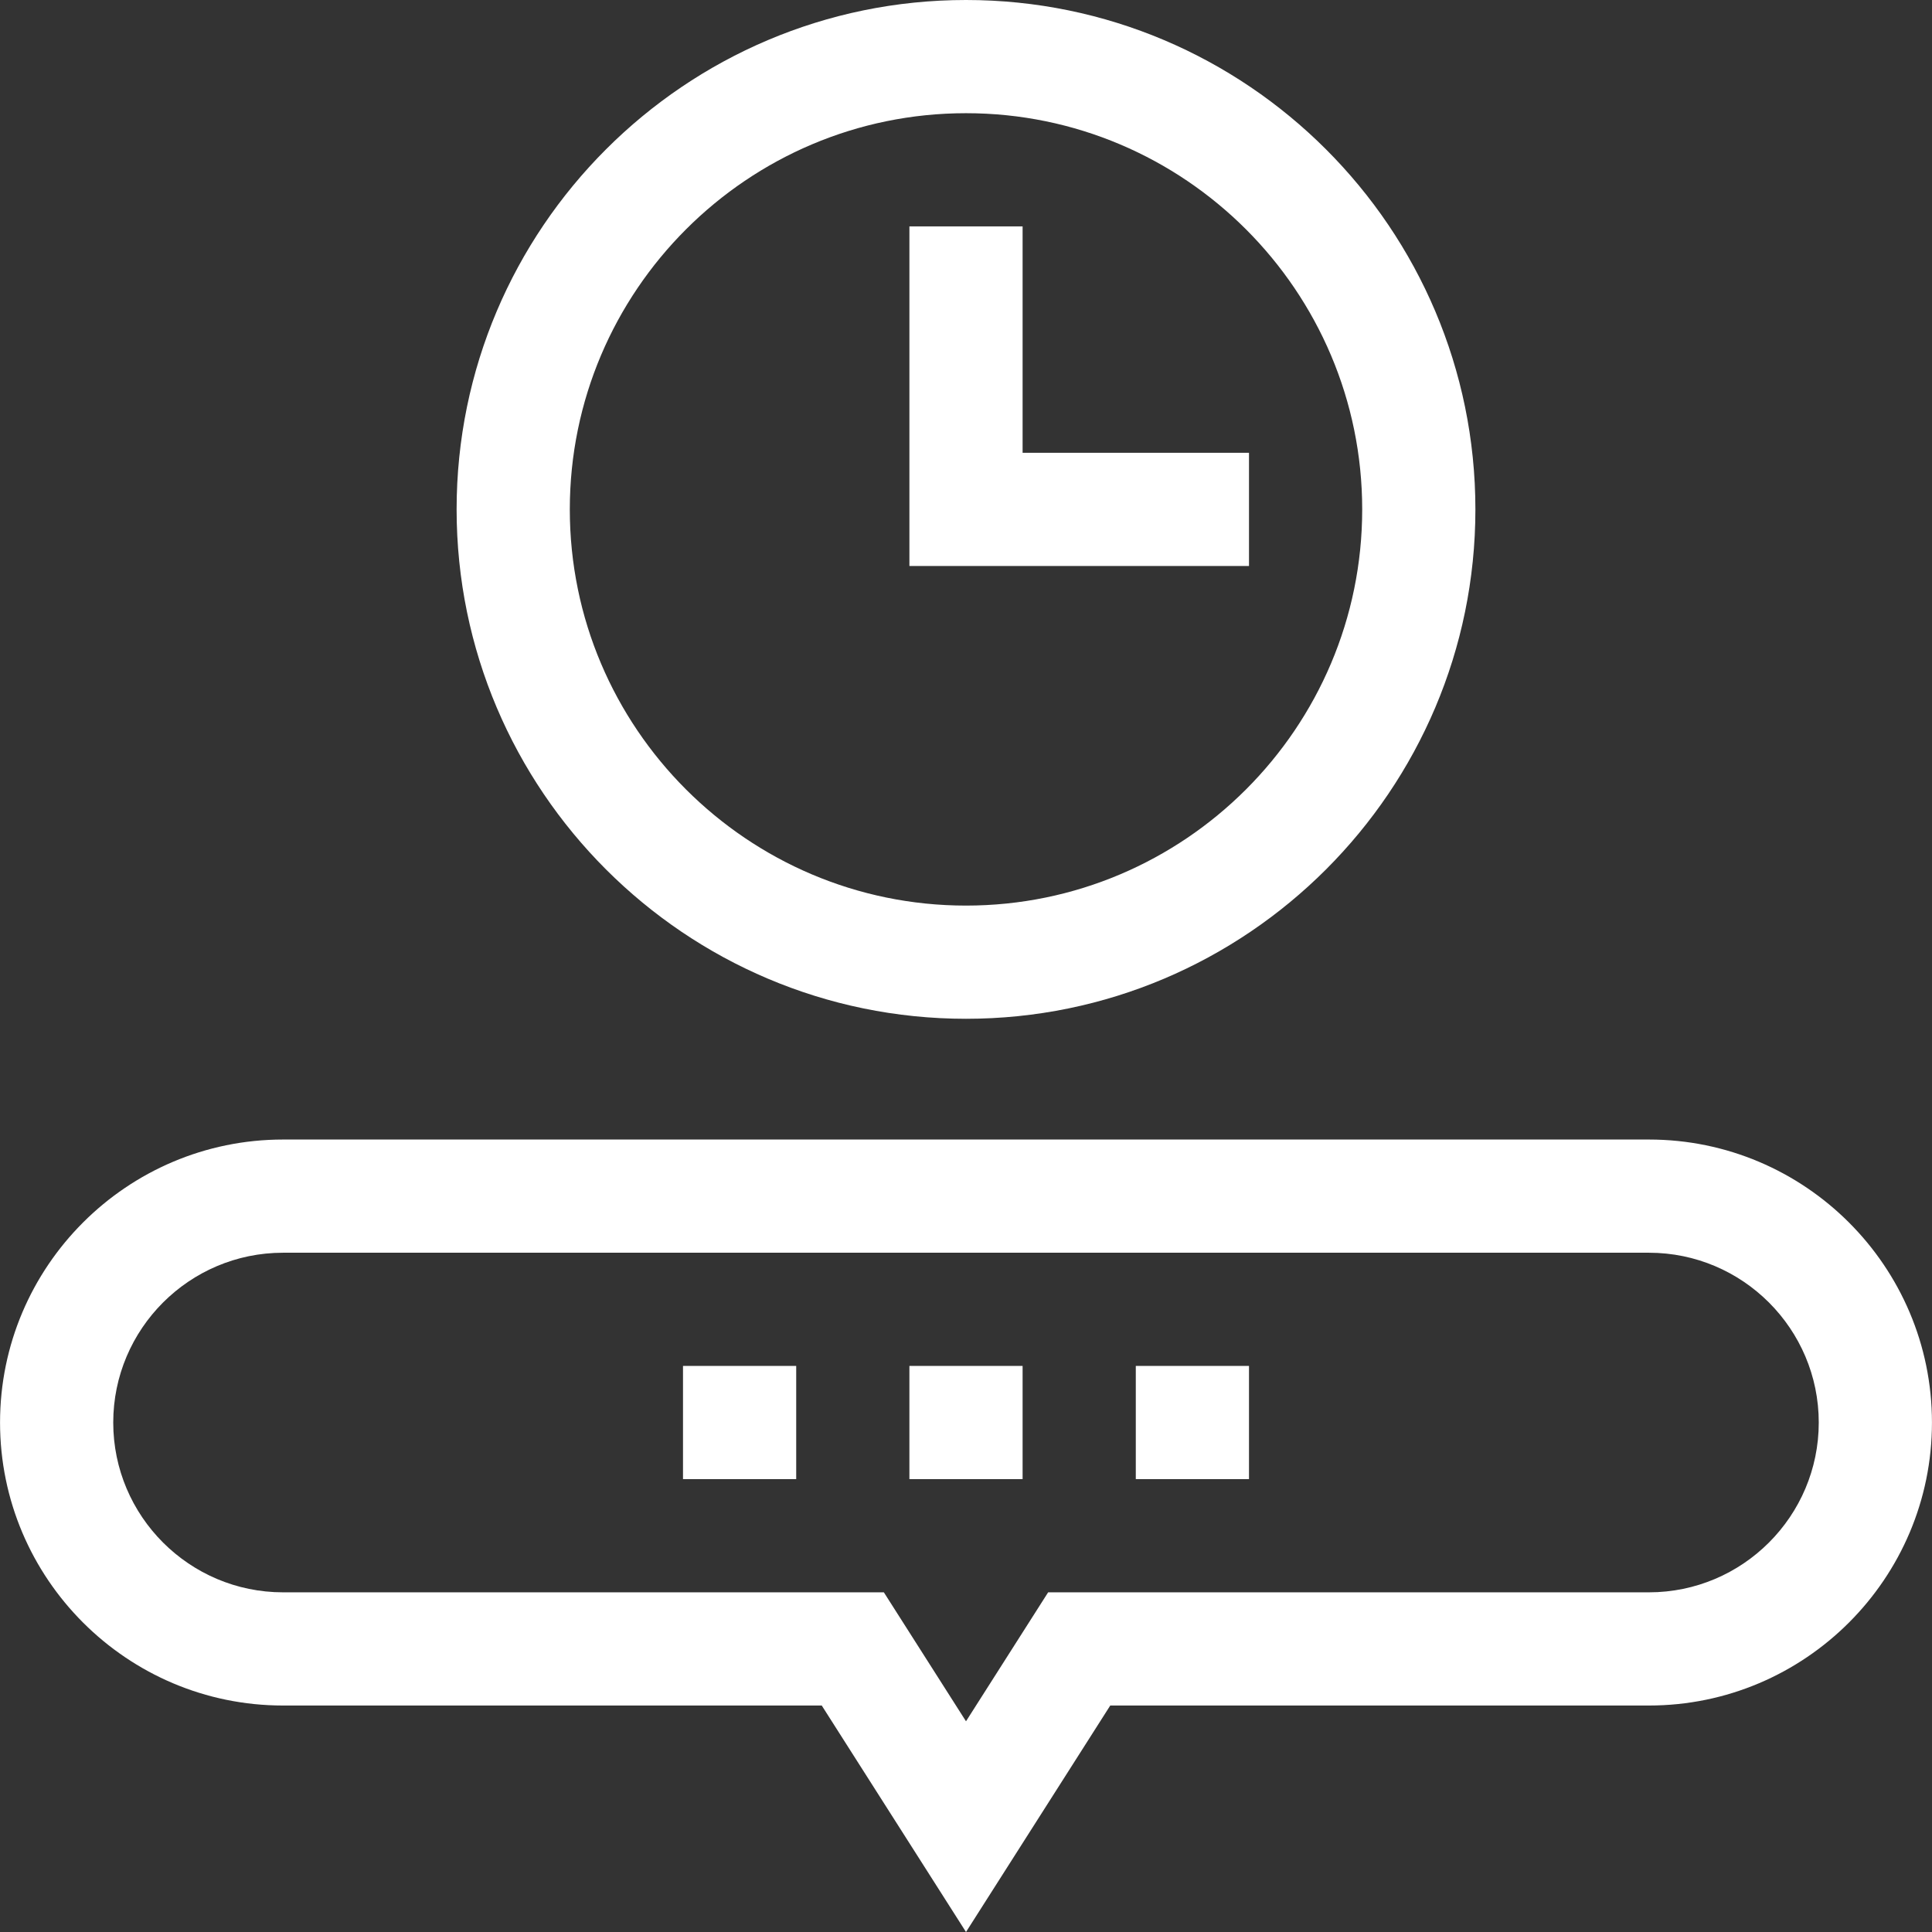
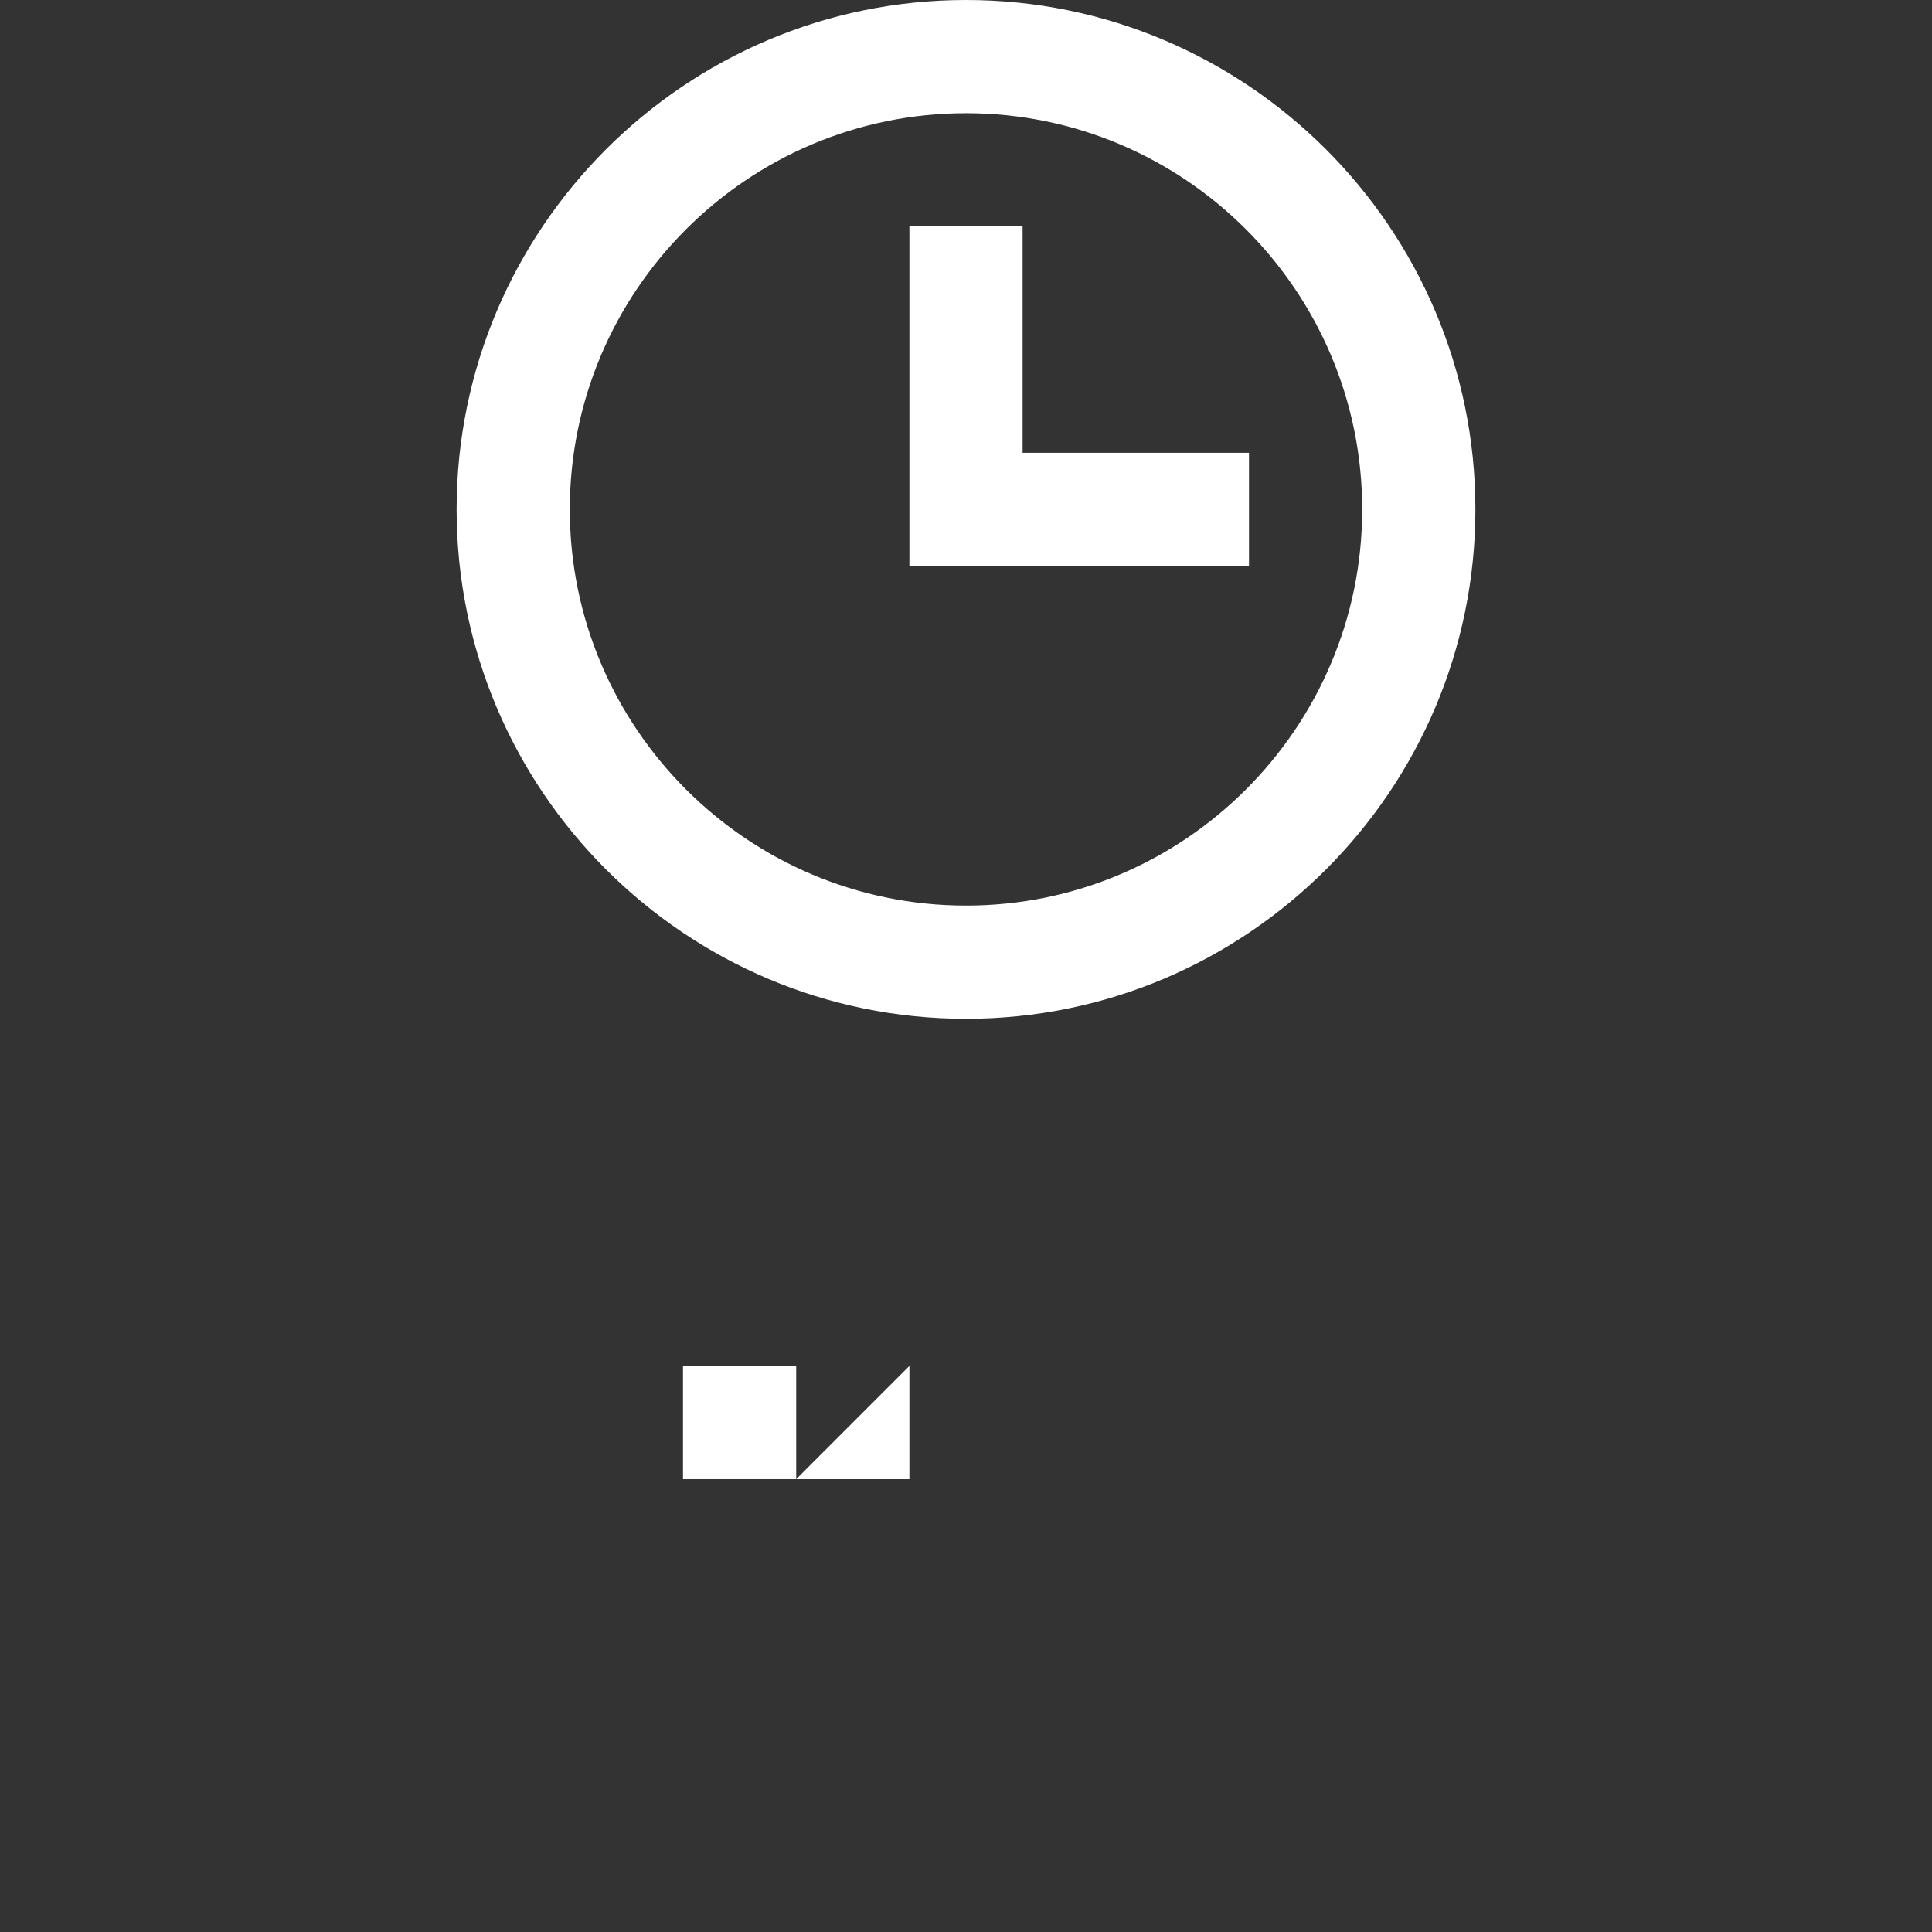
<svg xmlns="http://www.w3.org/2000/svg" id="Capa_1" fill="#ffffff" enable-background="new 0 0 512.021 512.021" height="512" viewBox="0 0 512.021 512.021" width="512">
  <rect x="0" y="0" width="512.021" height="512.021" fill="#333333" stroke="none" />
  <g id="Timer_2_">
    <g id="Timer_1_">
      <g>
        <path d="m256.011 270c-74.439 0-135-60.561-135-135s60.561-135 135-135 135 60.561 135 135-60.561 135-135 135zm0-240c-57.897 0-105 47.103-105 105s47.103 105 105 105 105-47.103 105-105-47.103-105-105-105z" />
      </g>
      <g>
        <path d="m331.011 150h-90v-90h30v60h60z" />
      </g>
    </g>
    <g>
-       <path d="m256.011 512.021-38.23-60.021h-142.77c-41.355 0-75-33.645-75-75s33.645-75 75-75h362c41.355 0 75 33.645 75 75s-33.645 75-75 75h-142.77zm-181-180.021c-24.813 0-45 20.187-45 45s20.187 45 45 45h159.23l21.77 34.179 21.769-34.179h159.23c24.813 0 45-20.187 45-45s-20.187-45-45-45z" />
-     </g>
+       </g>
    <g>
      <path d="m181.011 362h30v30h-30z" />
    </g>
    <g>
-       <path d="m241.011 362h30v30h-30z" />
+       <path d="m241.011 362v30h-30z" />
    </g>
    <g>
-       <path d="m301.011 362h30v30h-30z" />
-     </g>
+       </g>
  </g>
</svg>